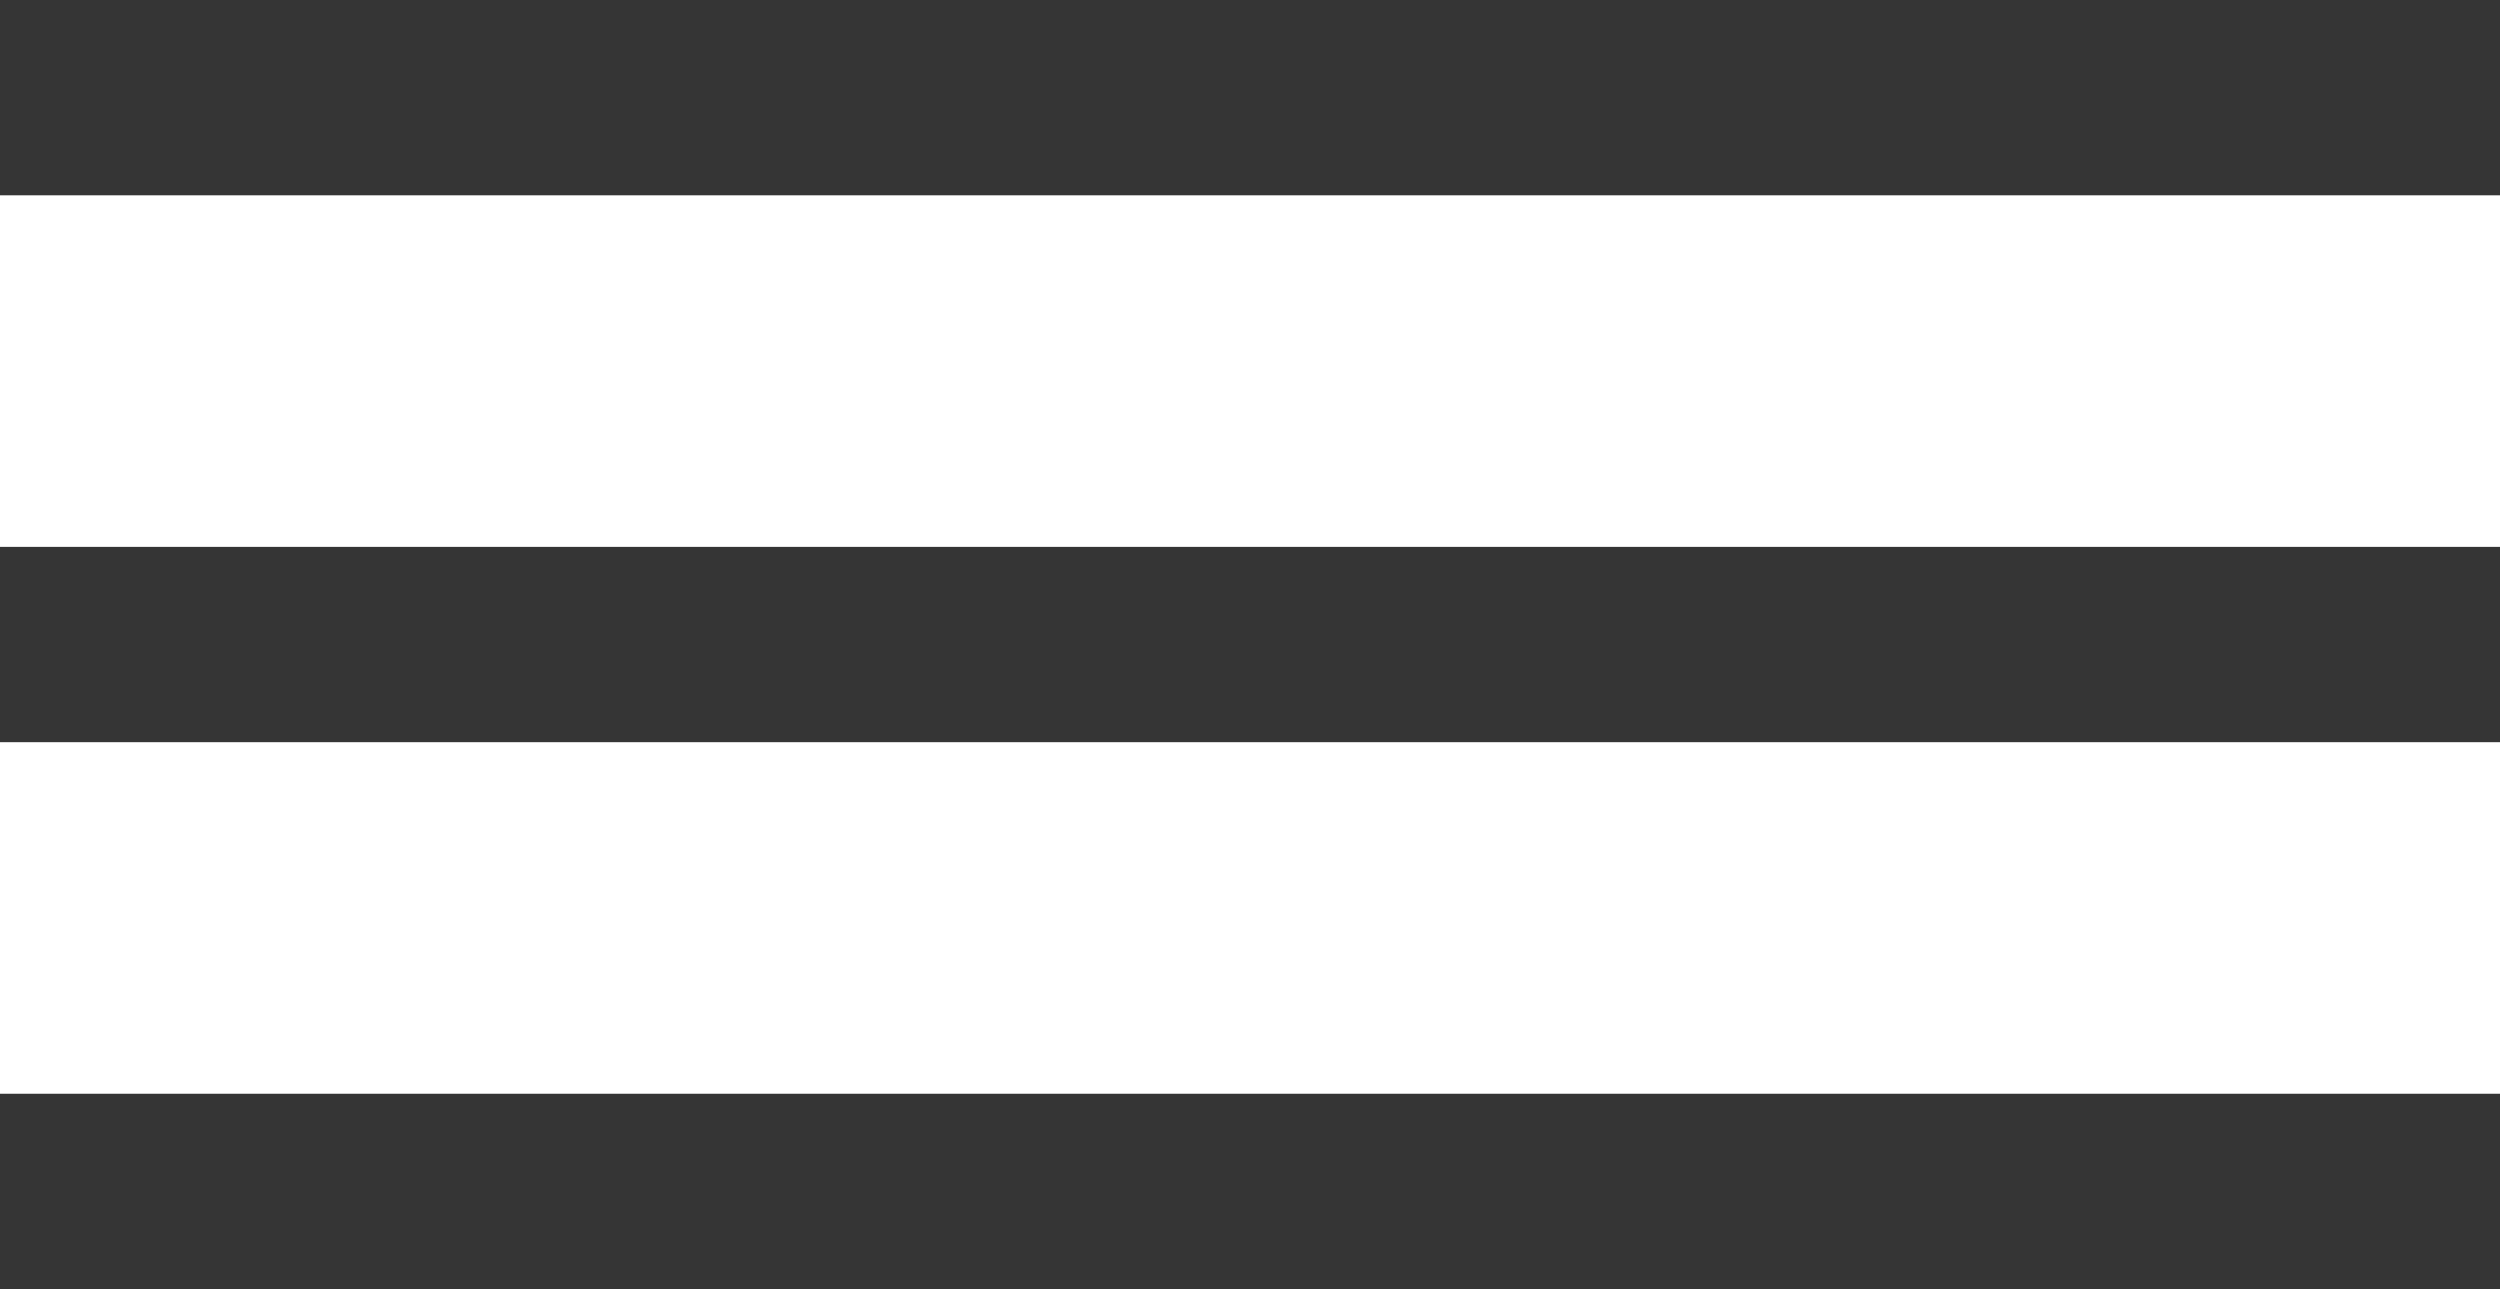
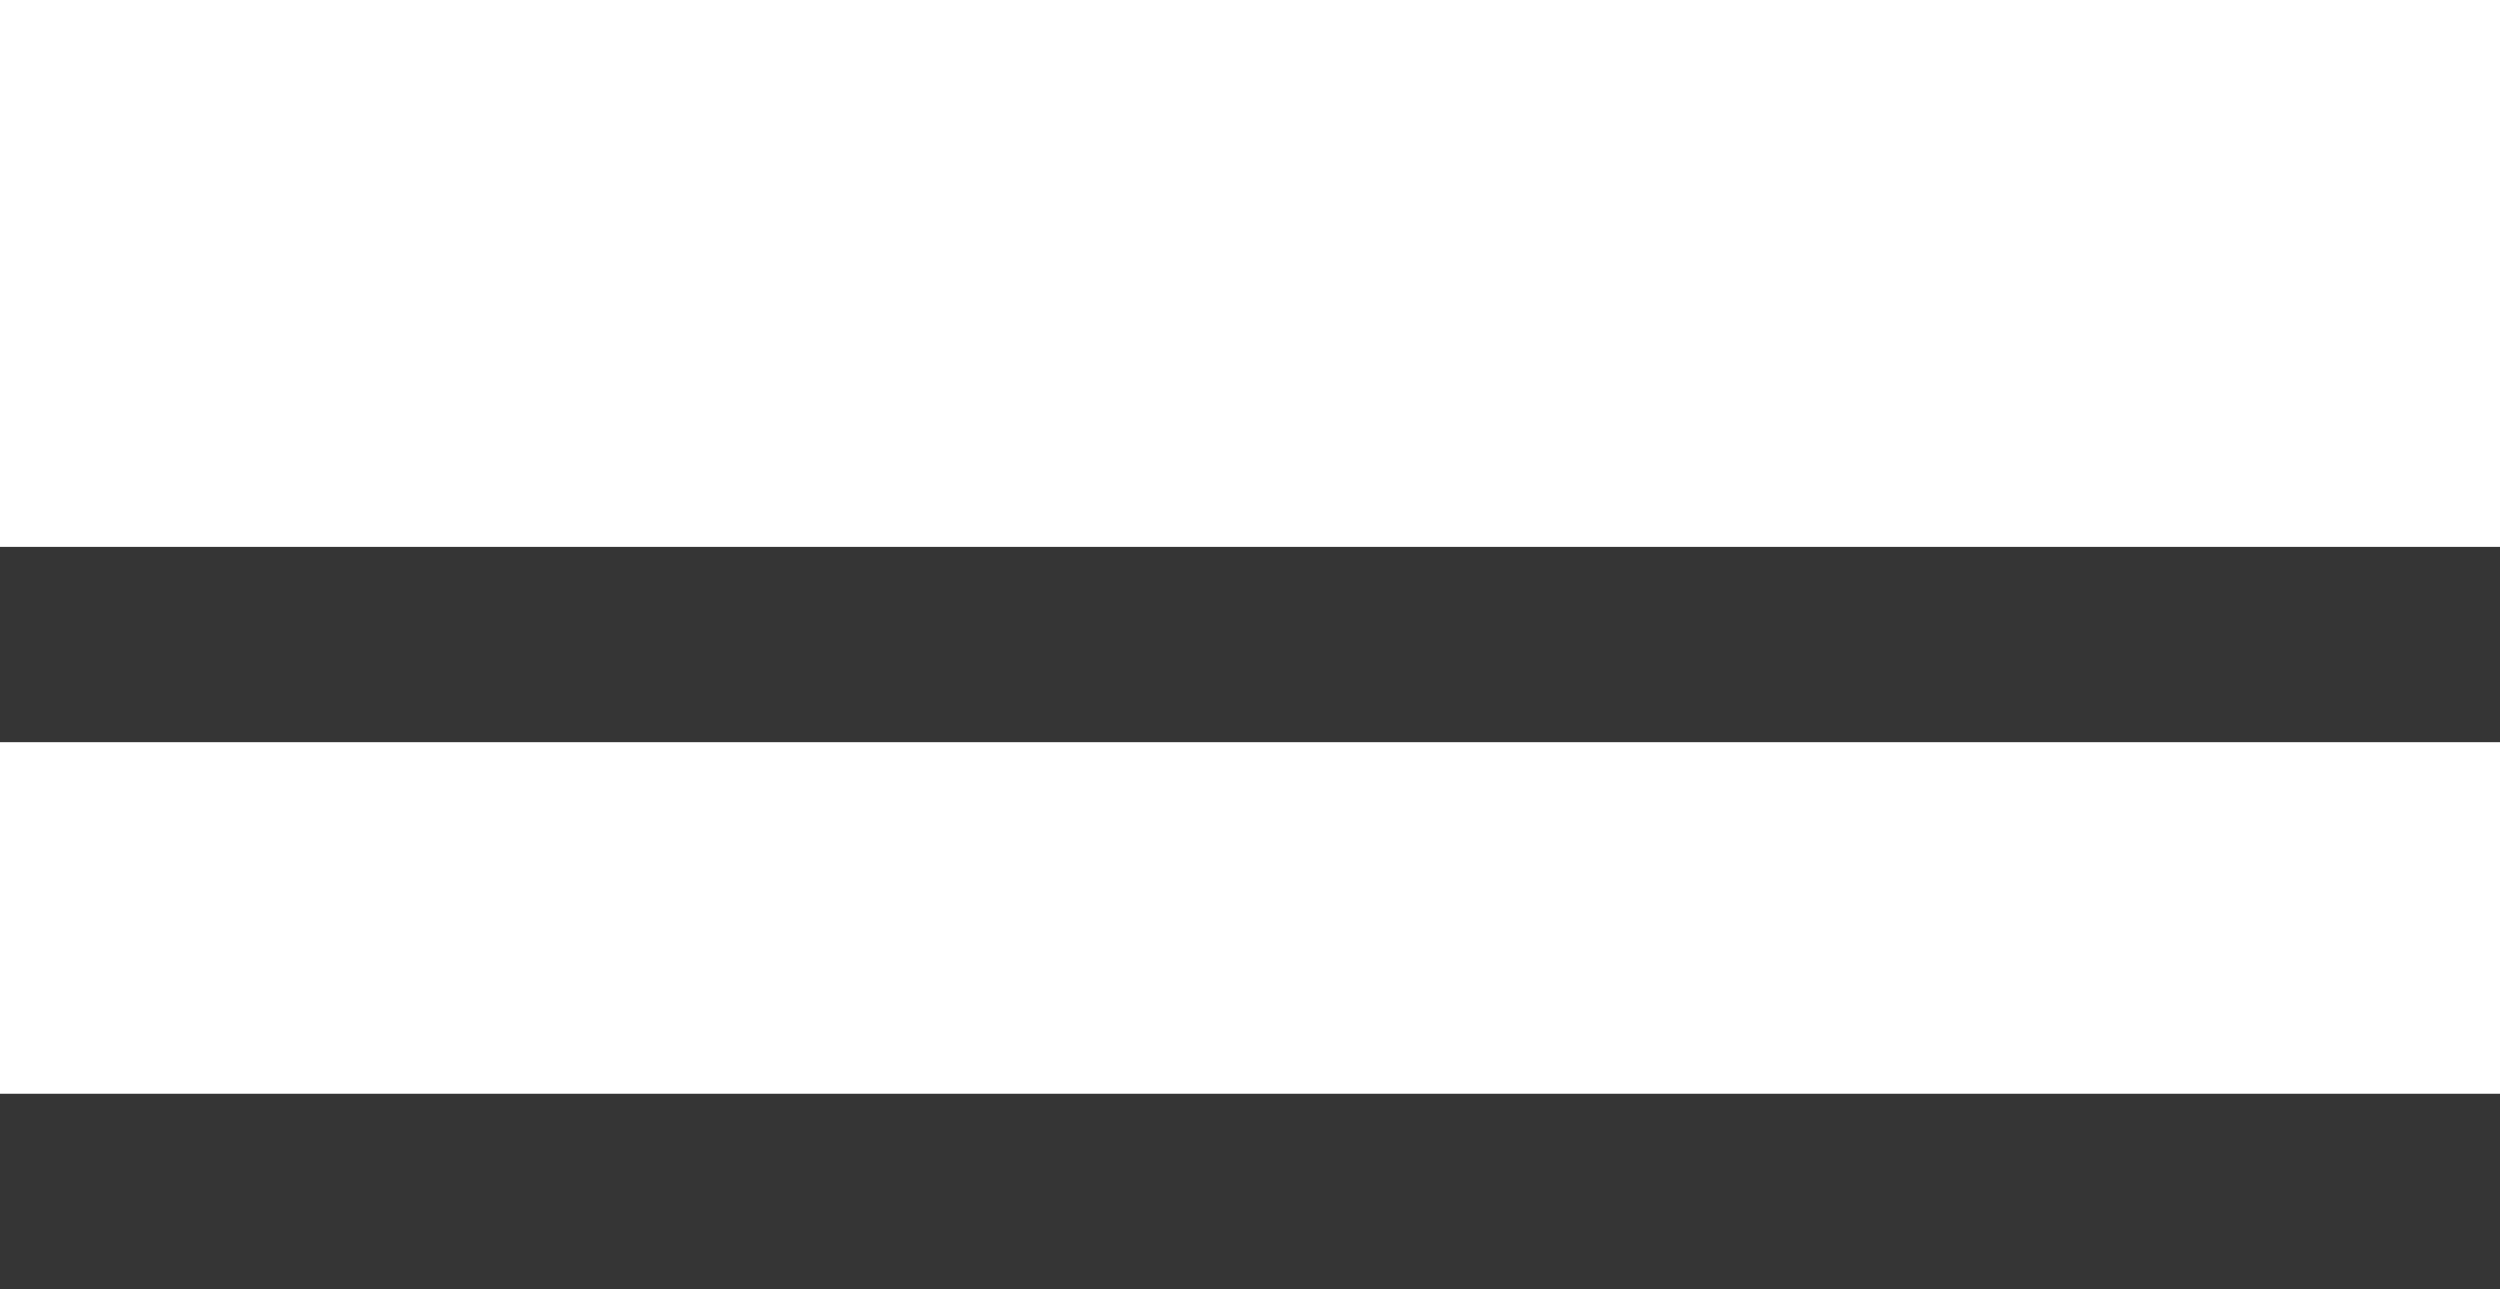
<svg xmlns="http://www.w3.org/2000/svg" version="1.1" id="Layer_1" x="0px" y="0px" viewBox="0 0 32 16.5" style="enable-background:new 0 0 32 16.5;" xml:space="preserve">
  <style type="text/css">
	.st0{fill:#353535;}
</style>
  <g>
-     <rect class="st0" width="32" height="2.5" />
    <rect y="7" class="st0" width="32" height="2.5" />
    <rect y="14" class="st0" width="32" height="2.5" />
  </g>
</svg>